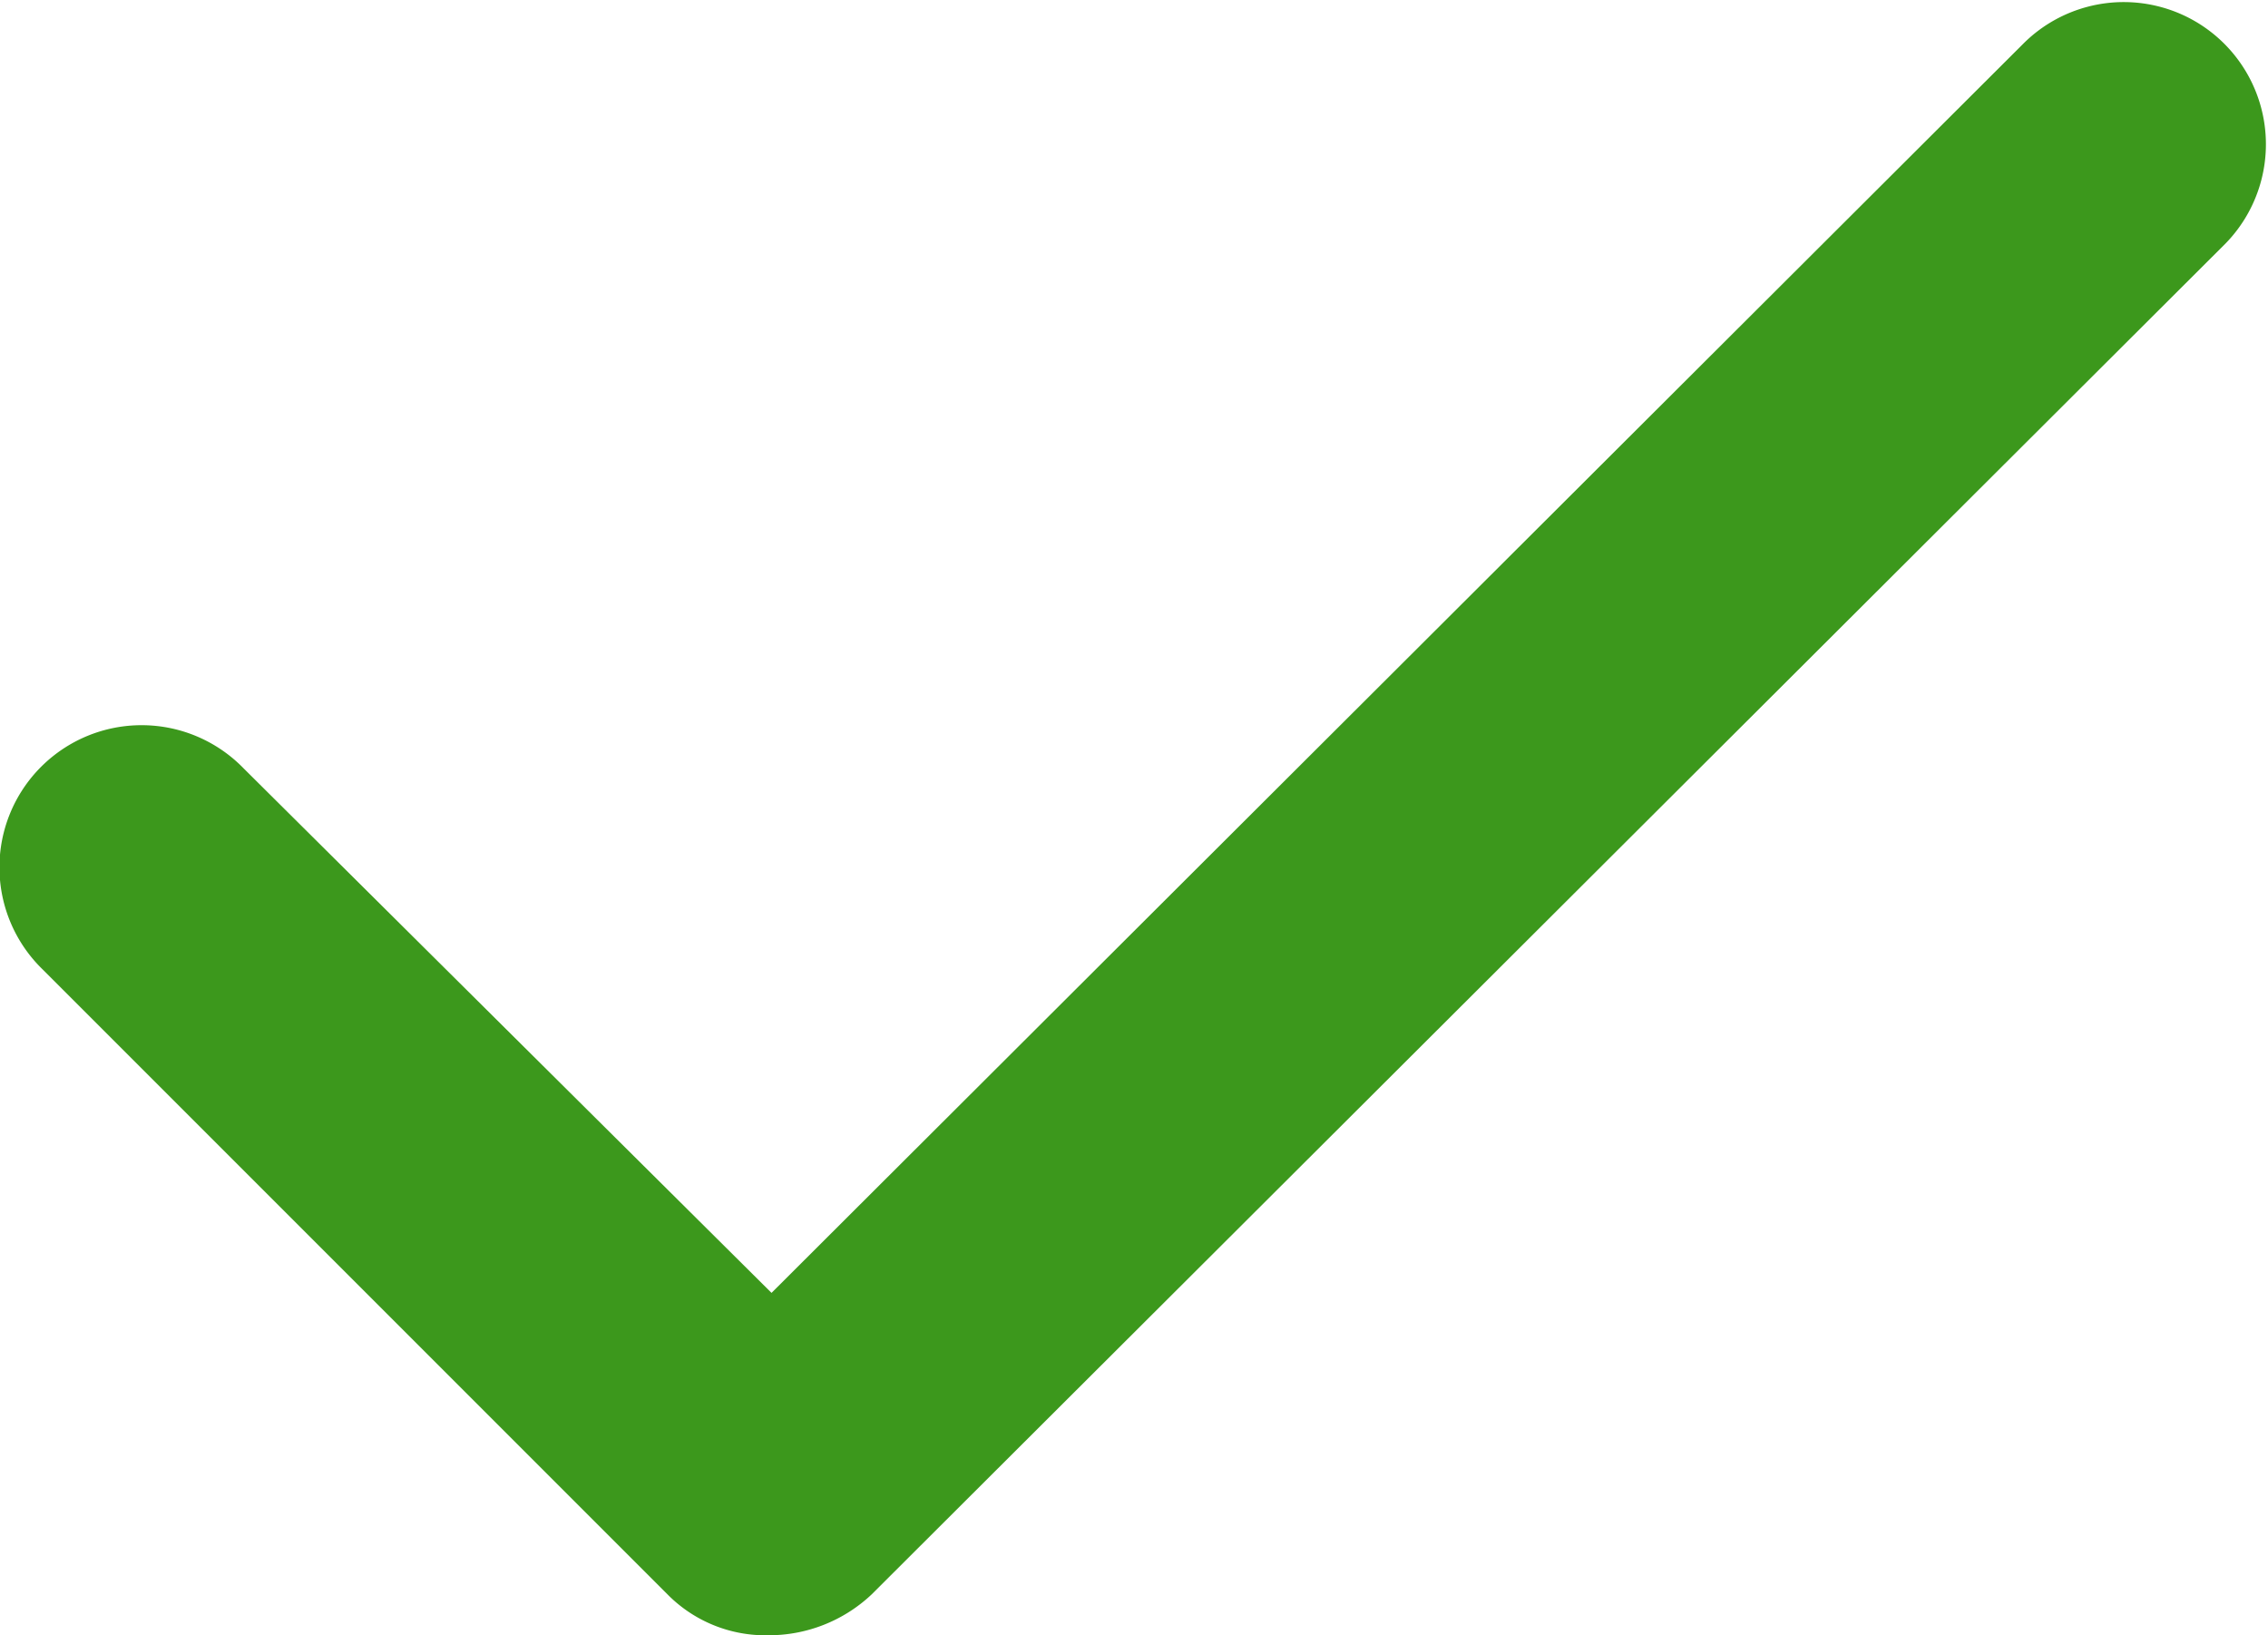
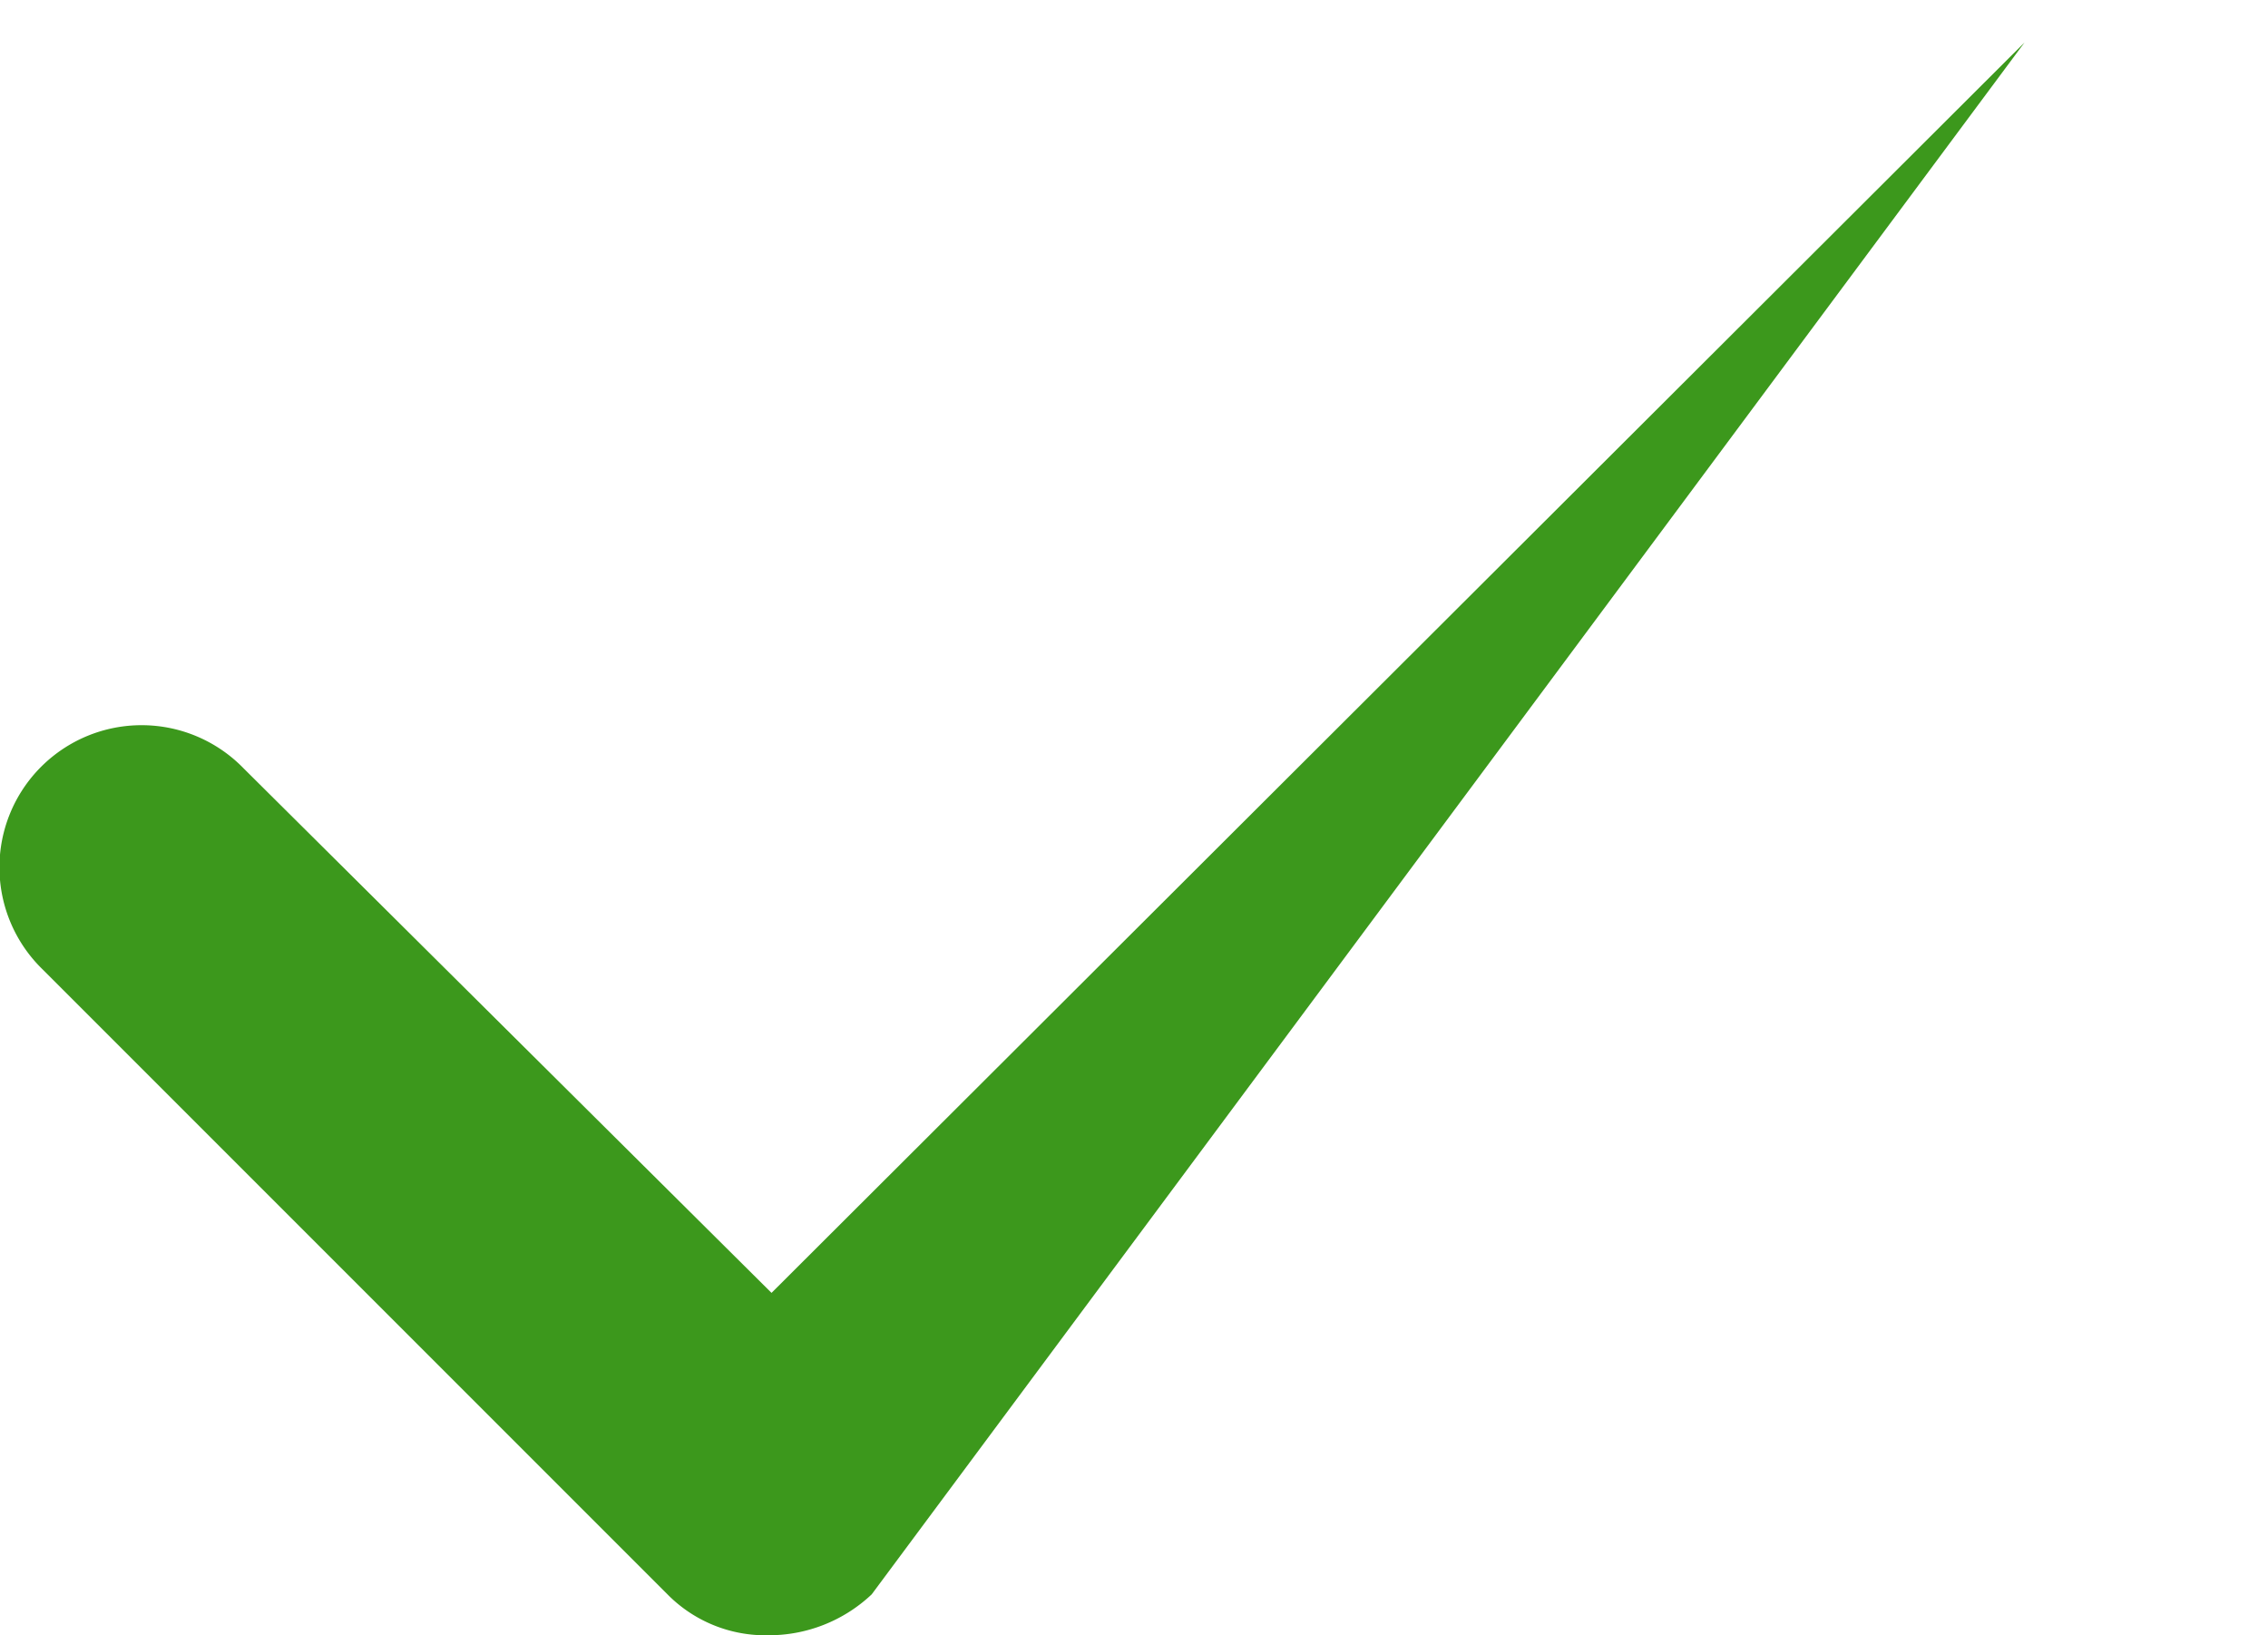
<svg xmlns="http://www.w3.org/2000/svg" width="22.194" height="16" viewBox="0 0 22.194 16">
  <defs>
    <style>.a{fill:#3c981c;}</style>
  </defs>
-   <path class="a" d="M17.466,35.95a1.346,1.346,0,0,1-.984-.4l-6.117-6.117a1.391,1.391,0,1,1,1.967-1.967L17.5,32.6,29.762,20.365a1.391,1.391,0,0,1,1.967,1.967L18.48,35.55A1.467,1.467,0,0,1,17.466,35.95Z" transform="translate(-9.95 -19.95)" />
+   <path class="a" d="M17.466,35.95a1.346,1.346,0,0,1-.984-.4l-6.117-6.117a1.391,1.391,0,1,1,1.967-1.967L17.5,32.6,29.762,20.365L18.48,35.55A1.467,1.467,0,0,1,17.466,35.95Z" transform="translate(-9.95 -19.95)" />
</svg>